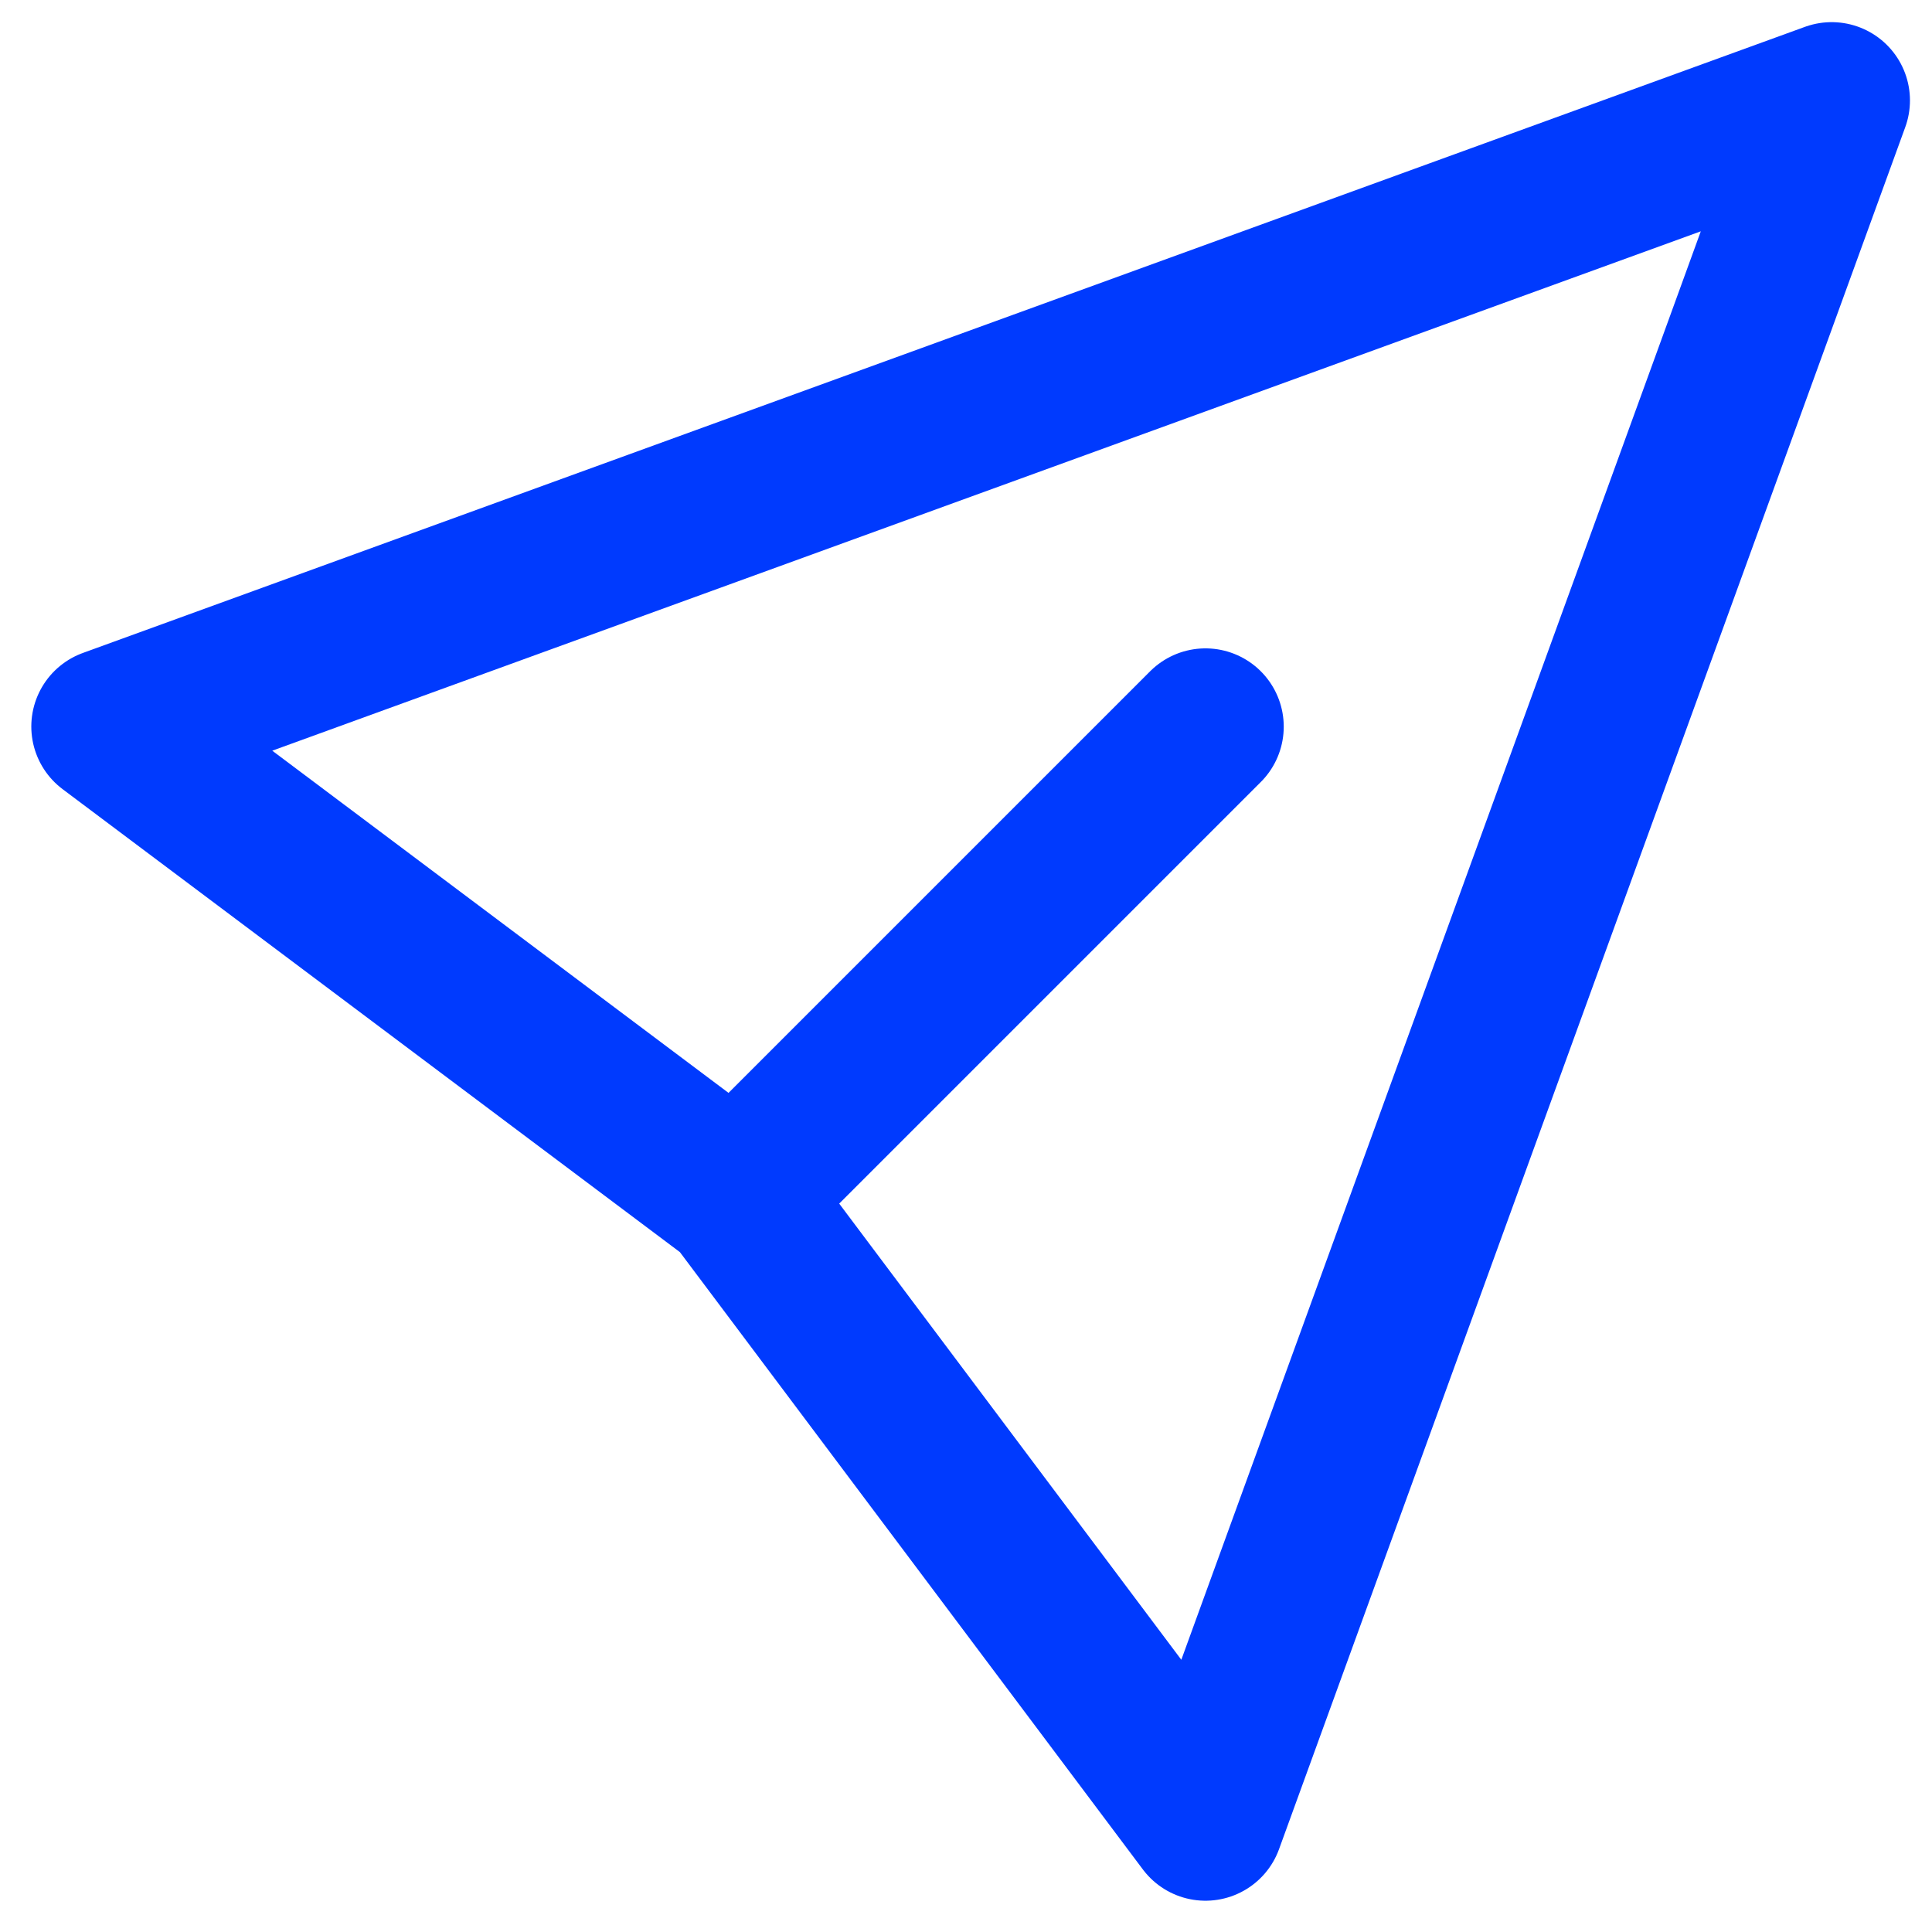
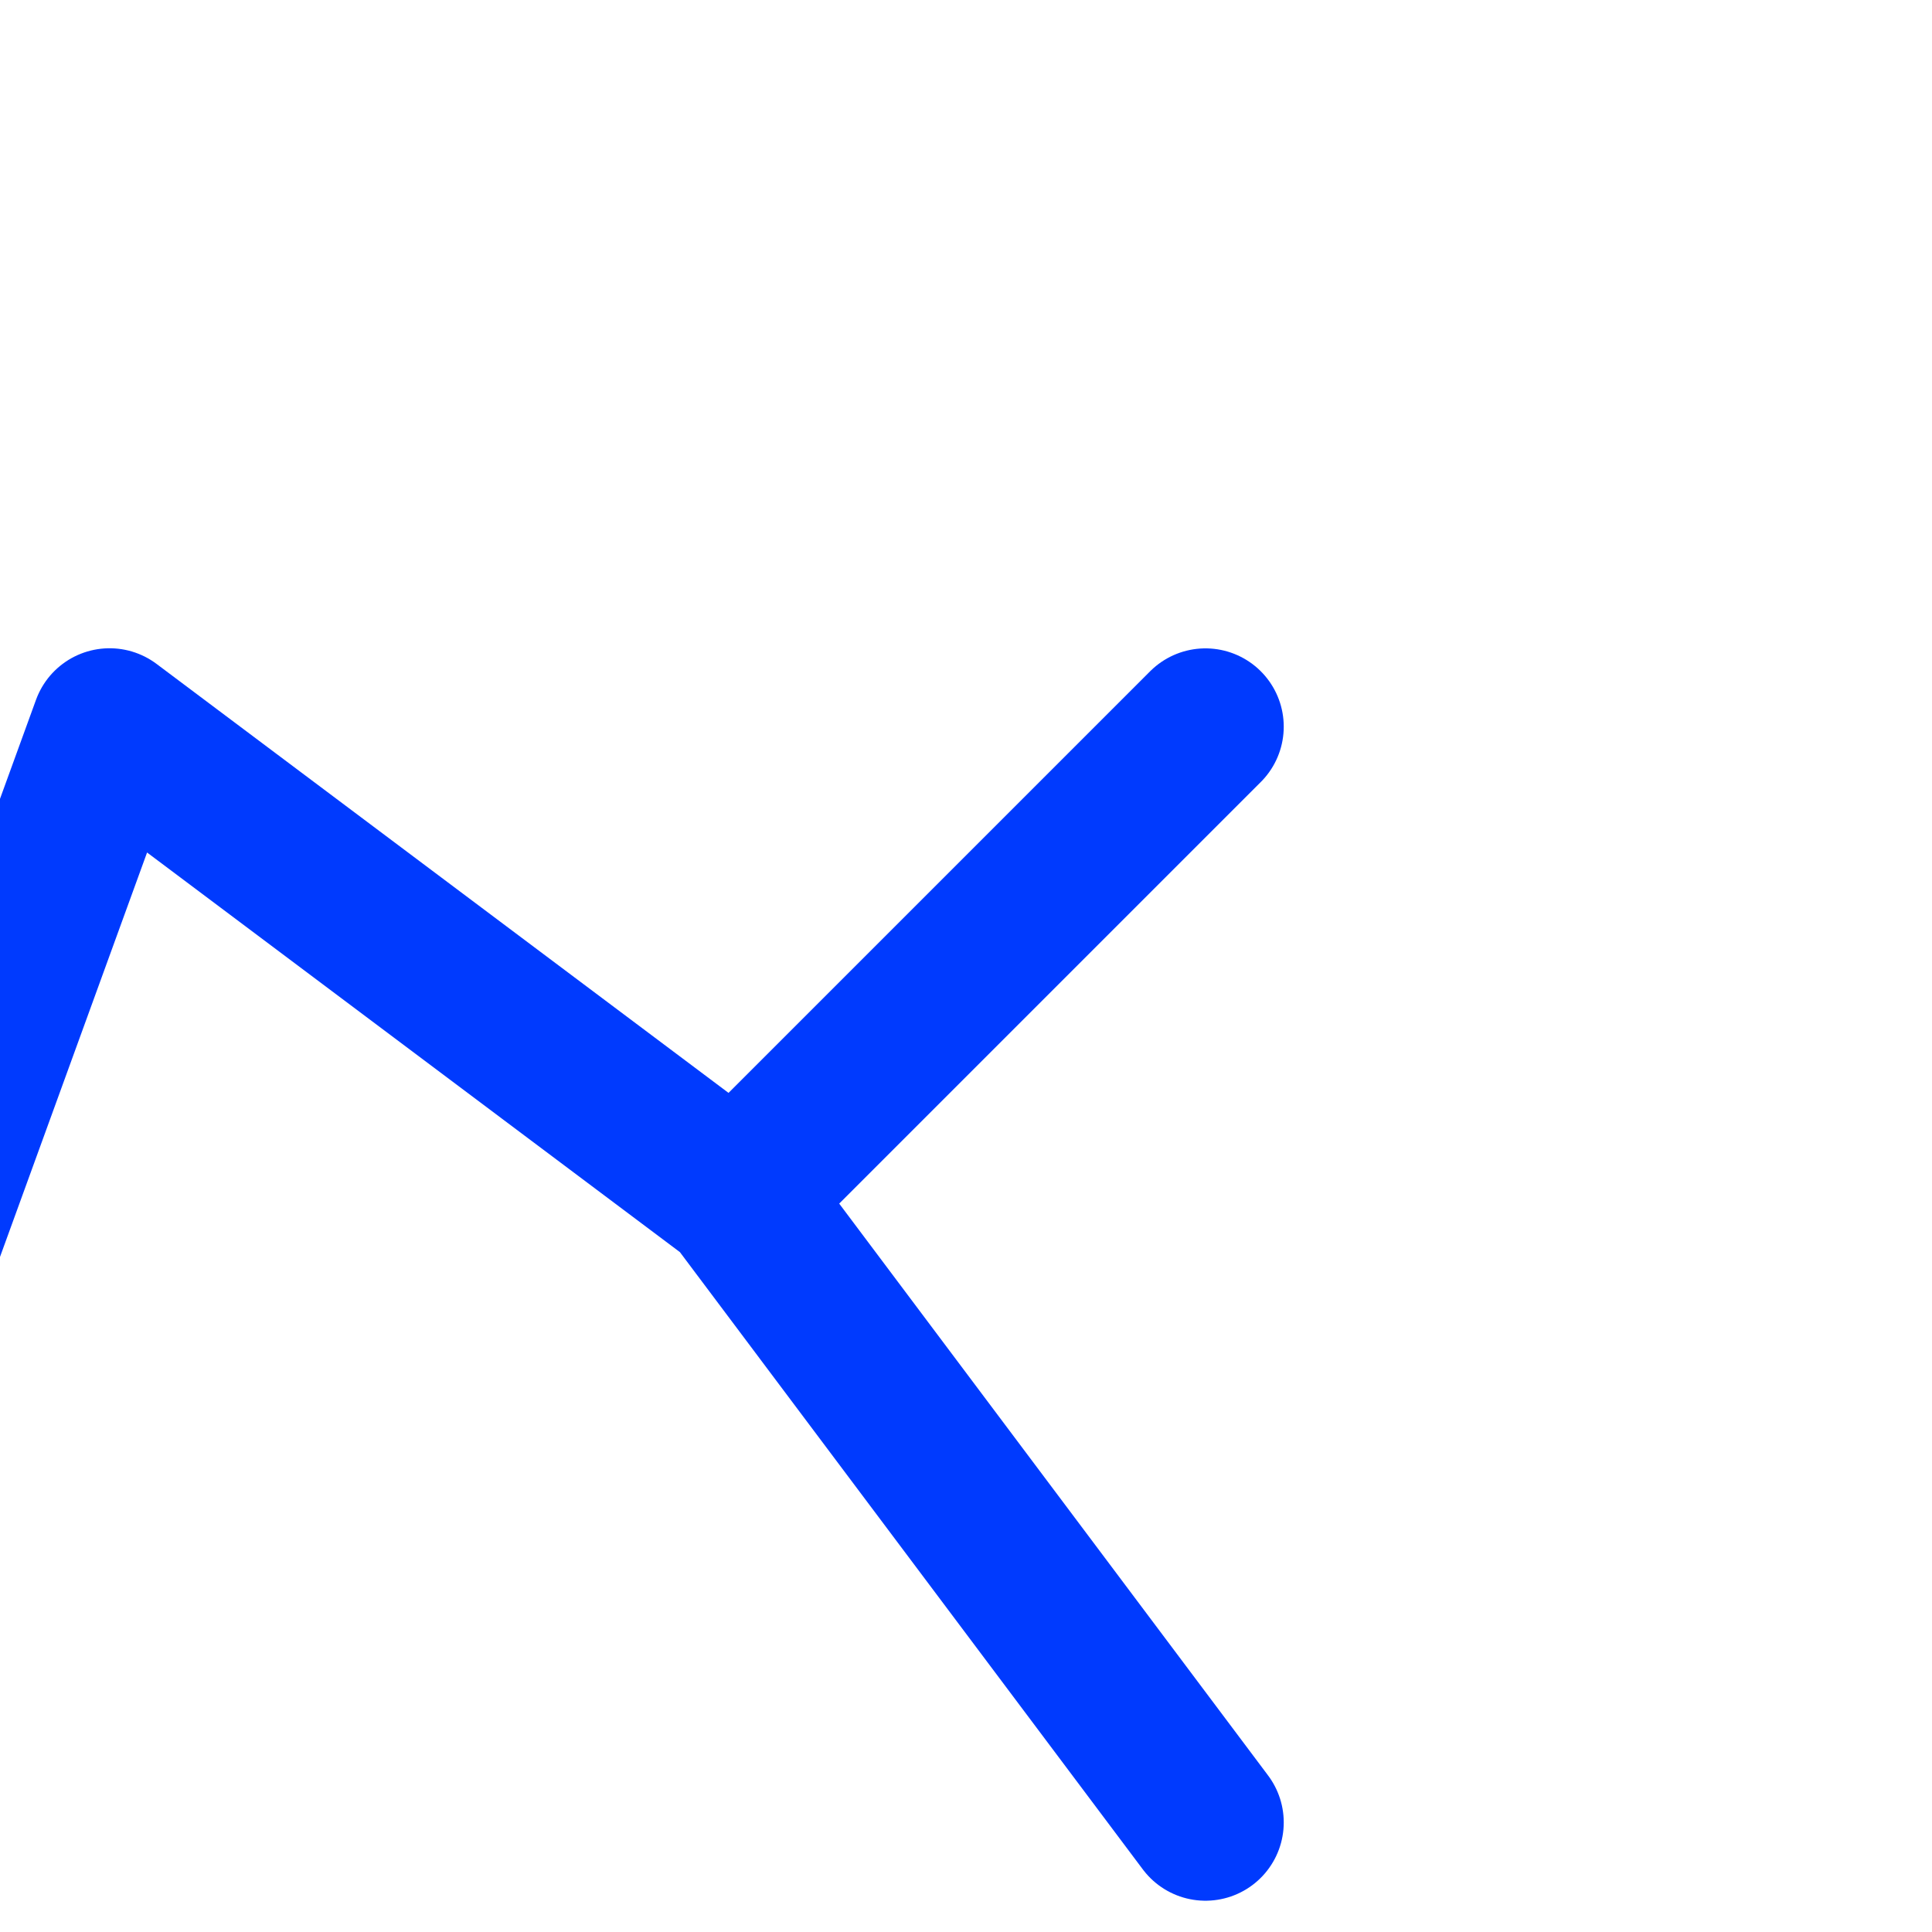
<svg xmlns="http://www.w3.org/2000/svg" width="67.945" height="67.946">
-   <path d="M42.394 64.092L25.877 42.068M3.854 25.551l22.023 16.517M3.854 25.551L64.417 3.532m-22.023 60.56l22.023-60.56M42.394 25.555L25.877 42.072" fill="none" stroke="#003afe" stroke-linecap="round" stroke-linejoin="round" stroke-width="5.506" />
+   <path d="M42.394 64.092L25.877 42.068M3.854 25.551l22.023 16.517M3.854 25.551m-22.023 60.56l22.023-60.56M42.394 25.555L25.877 42.072" fill="none" stroke="#003afe" stroke-linecap="round" stroke-linejoin="round" stroke-width="5.506" />
</svg>